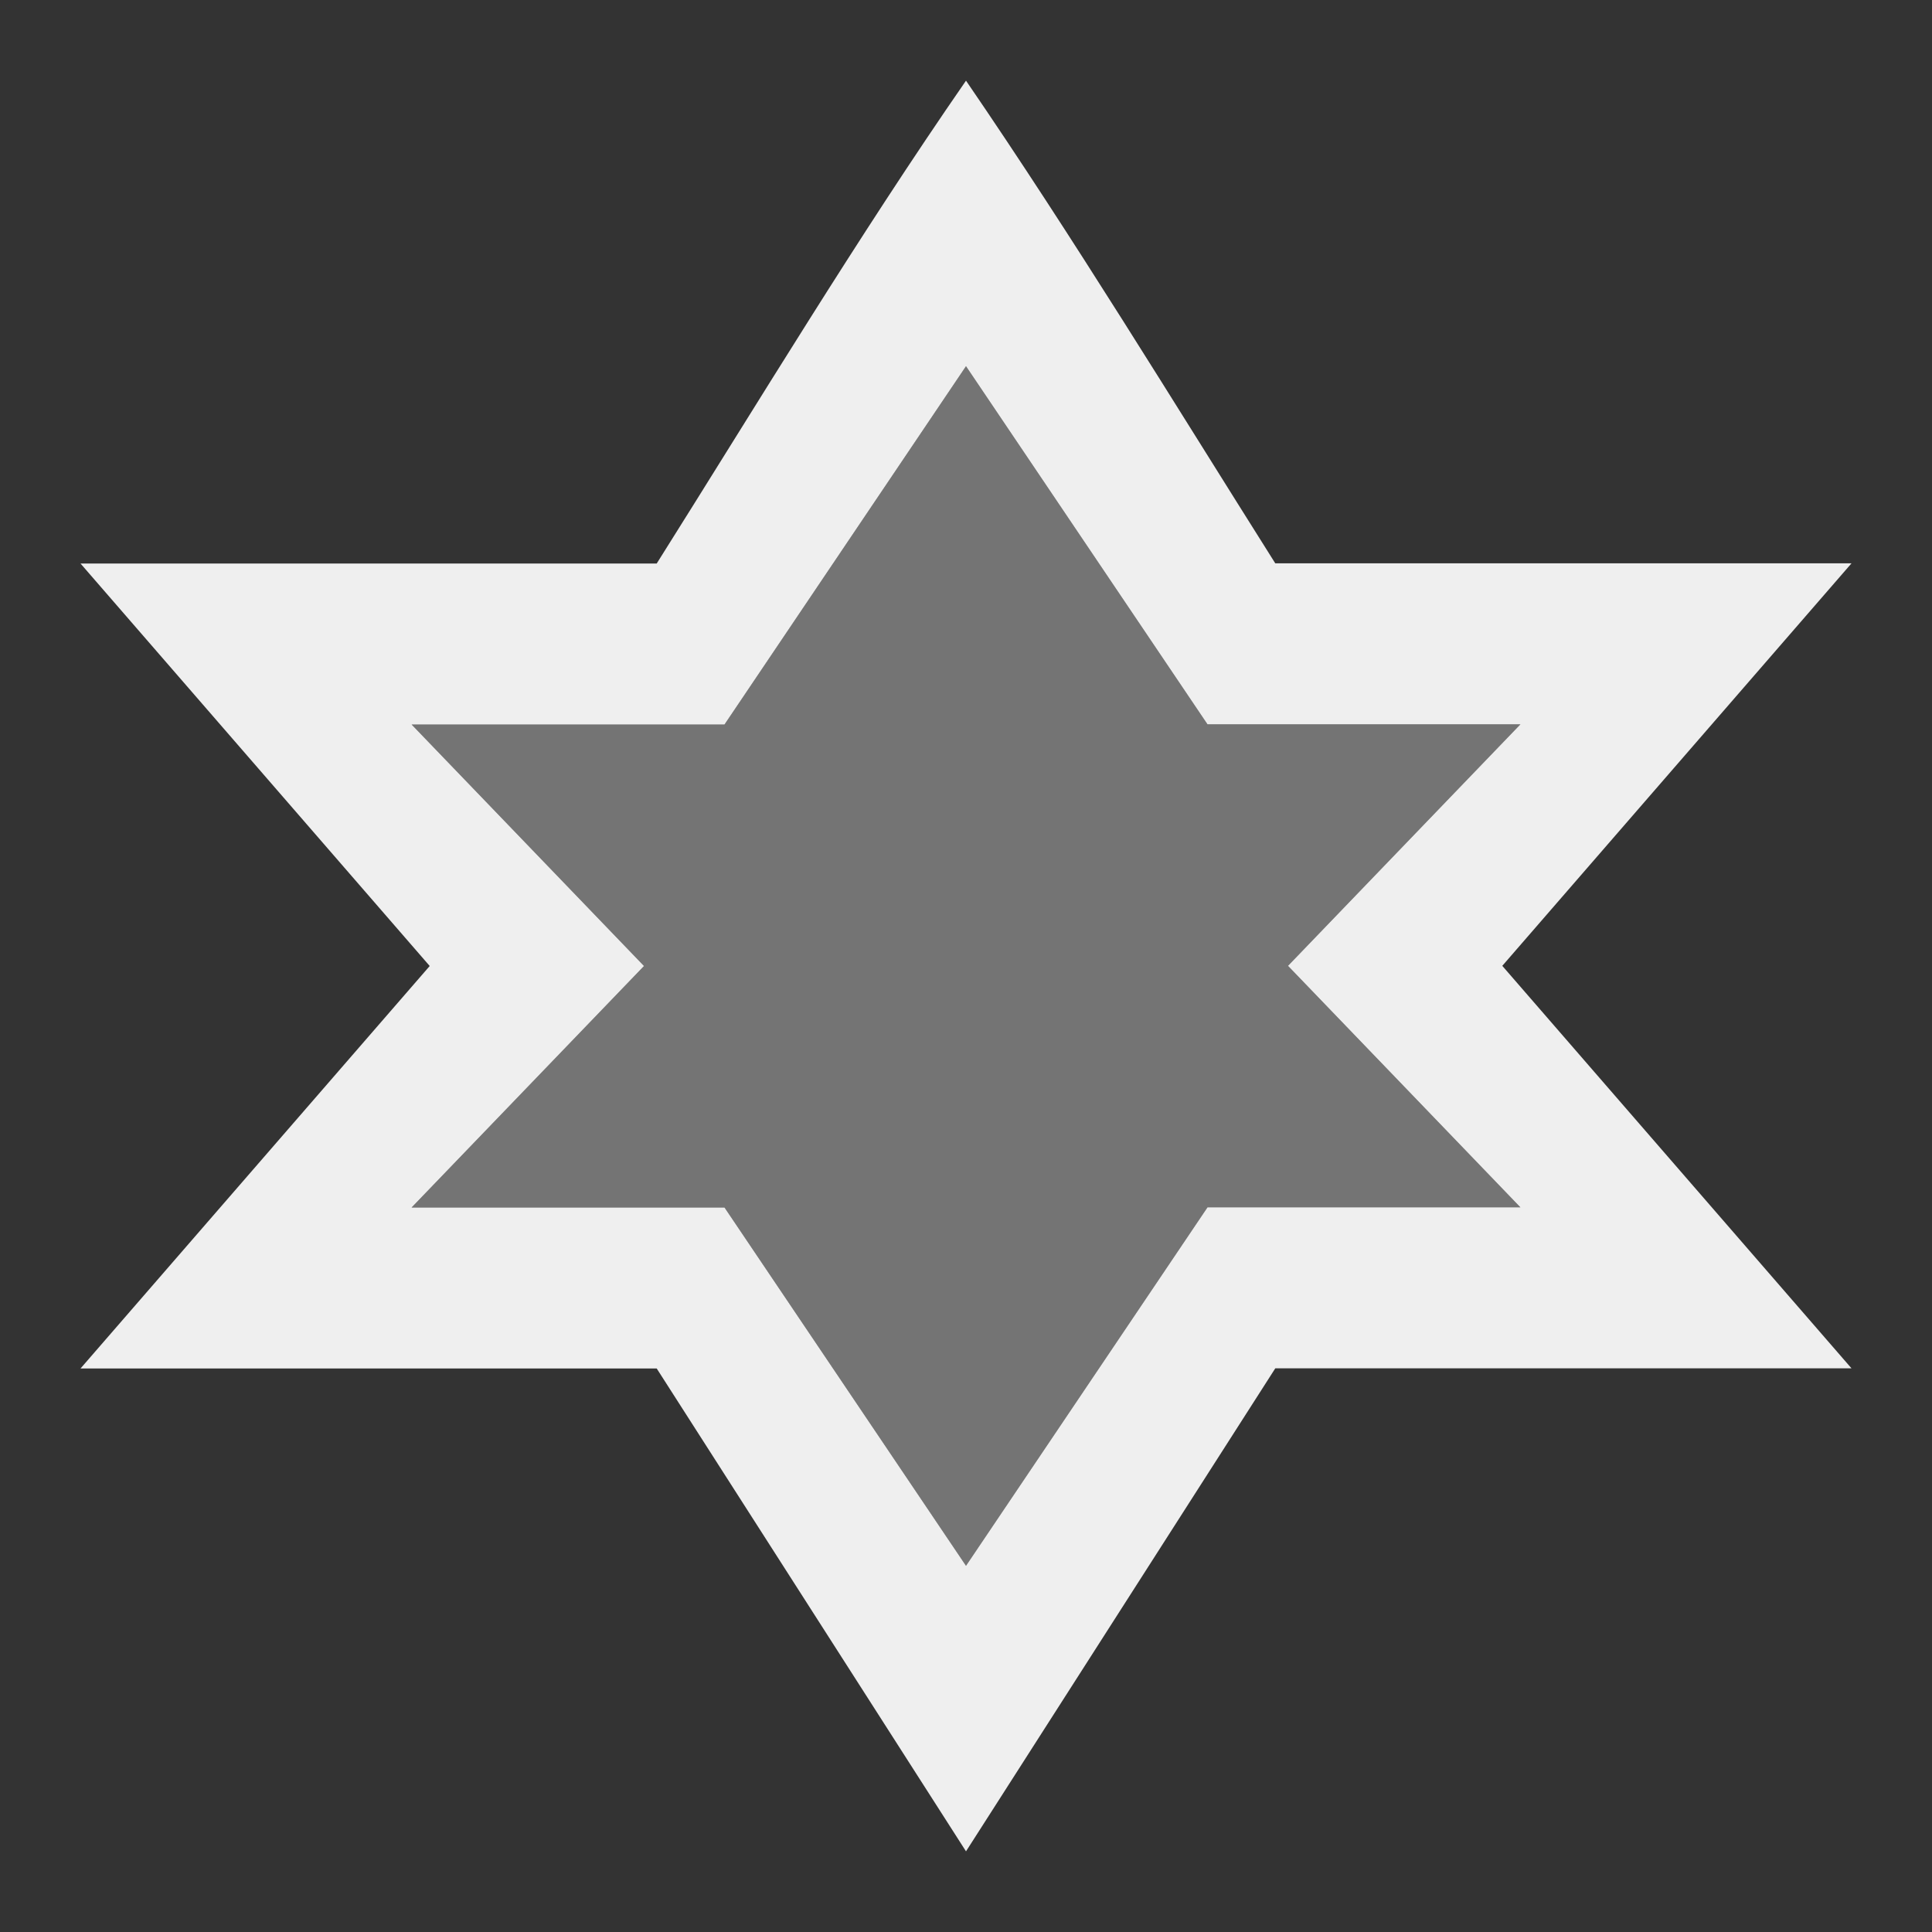
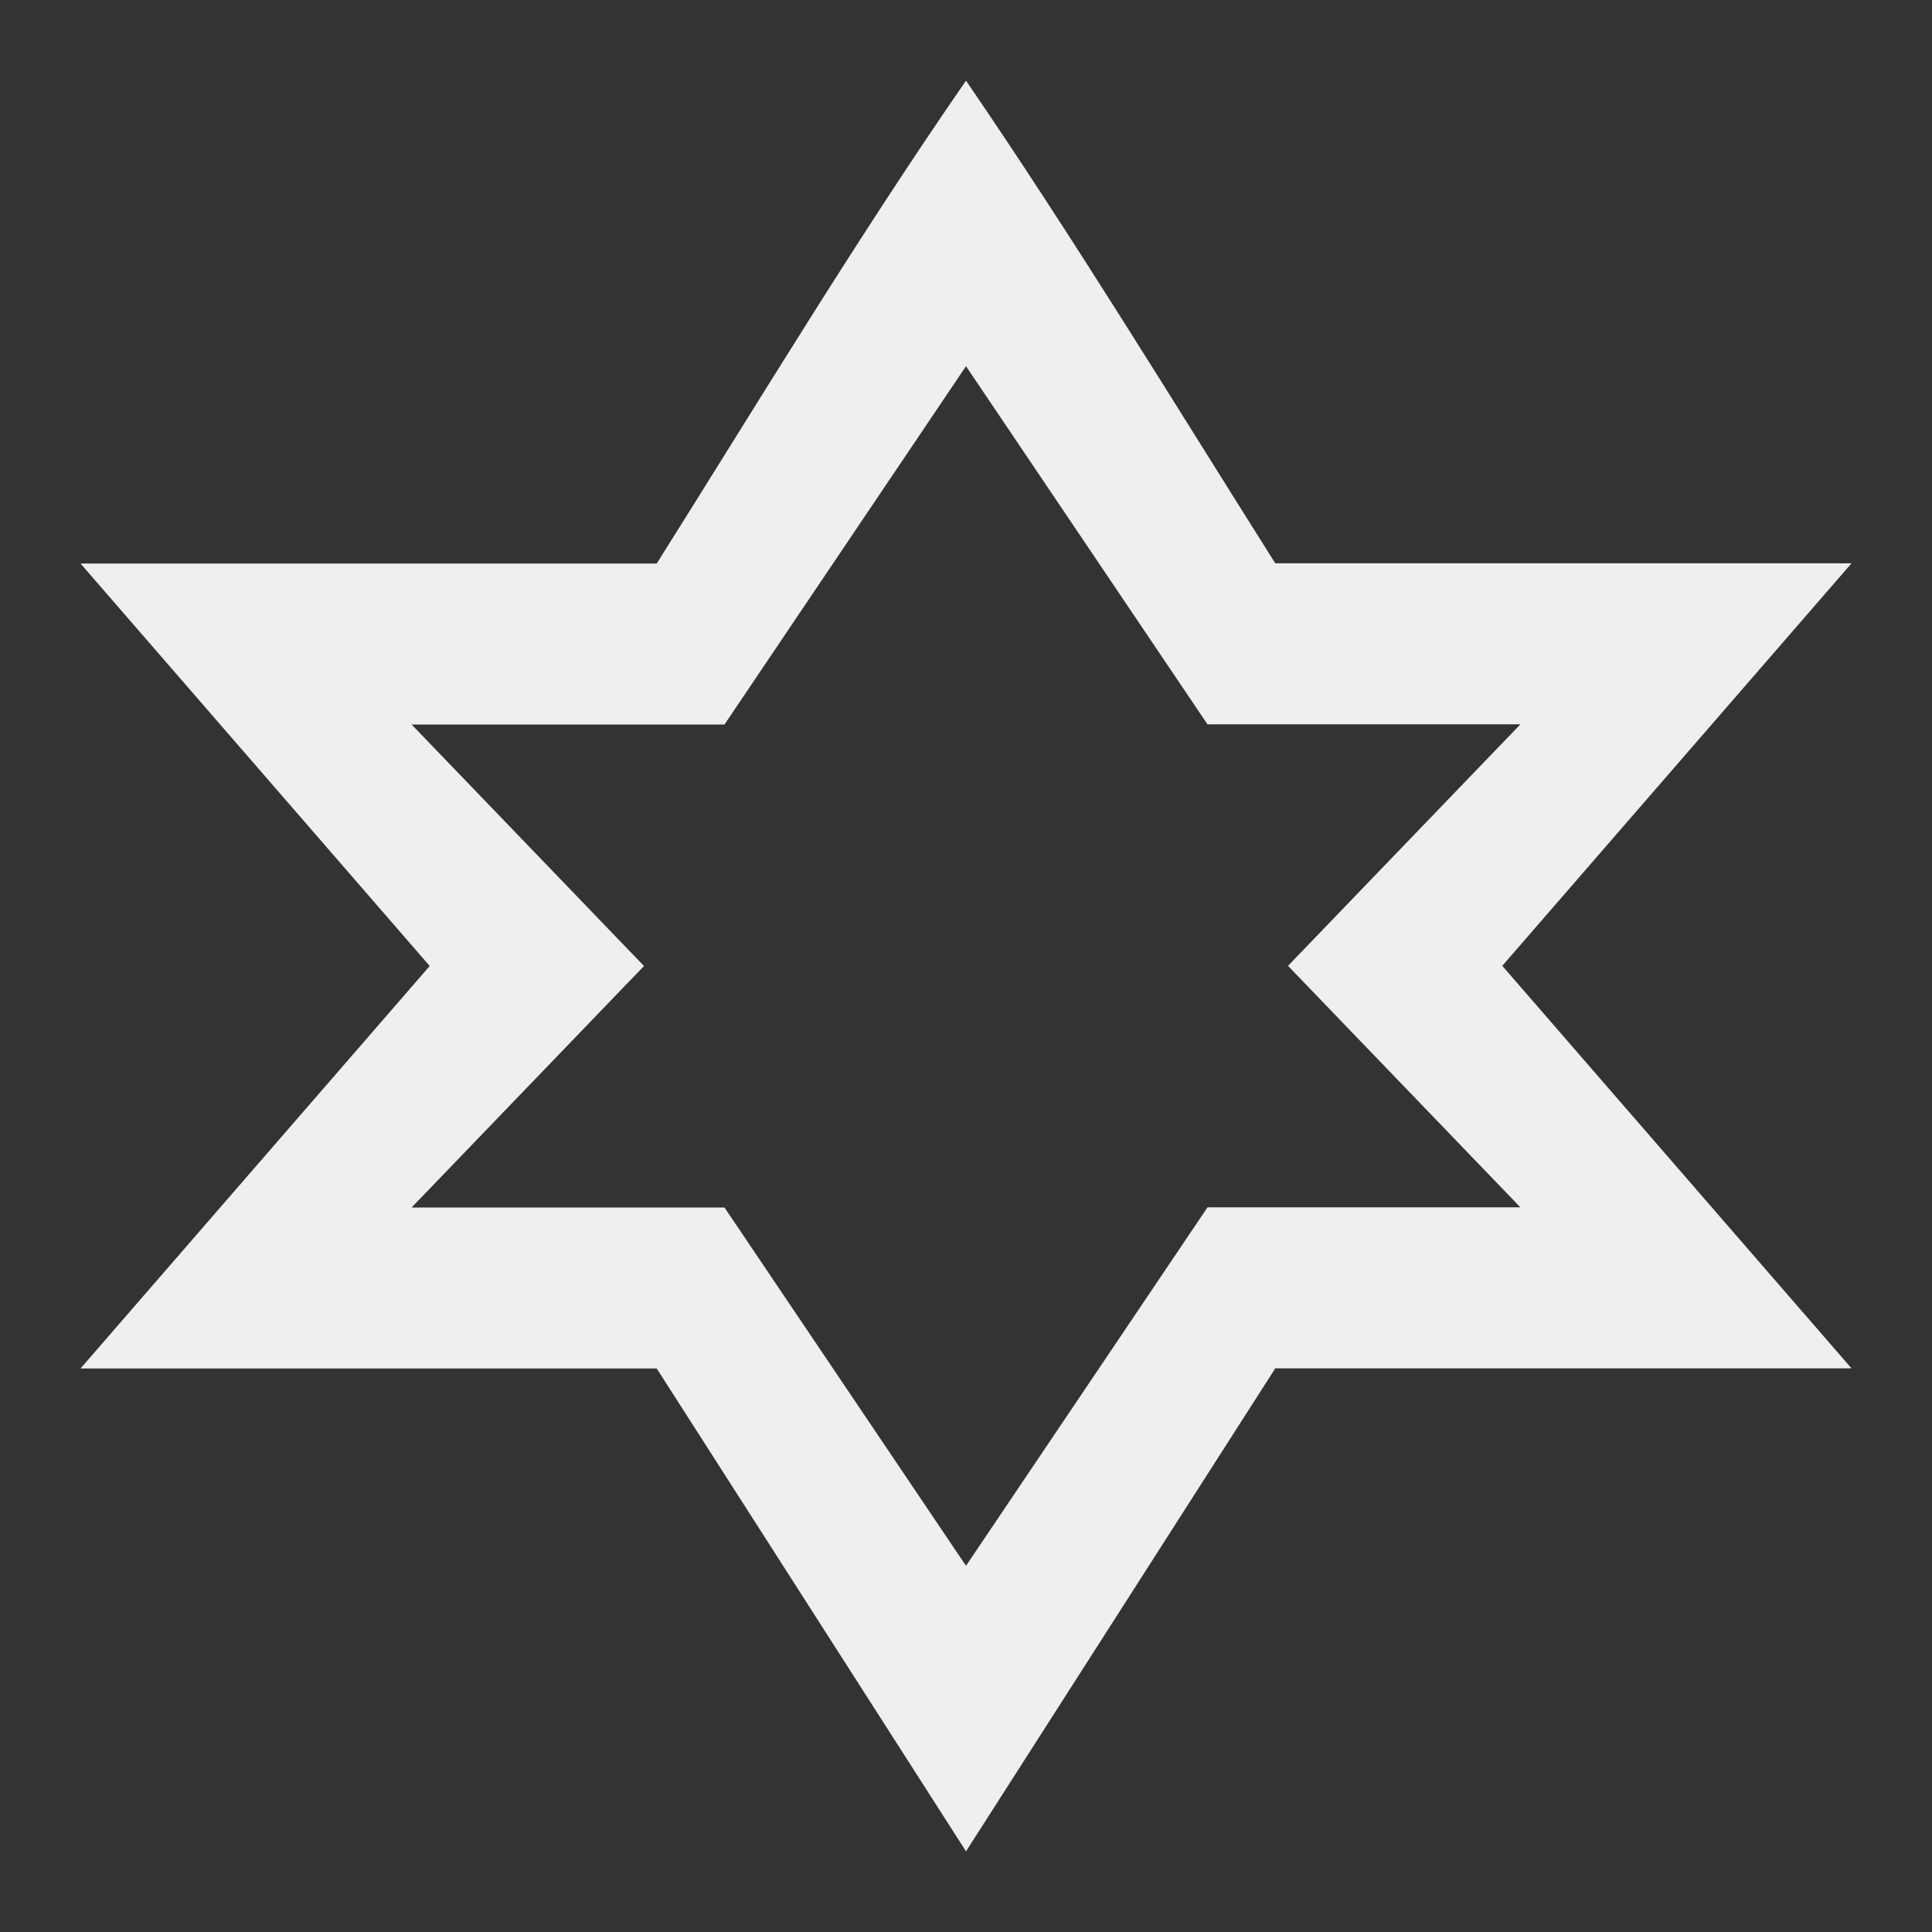
<svg xmlns="http://www.w3.org/2000/svg" viewBox="0 0 24 24">
  <rect x="0" y="0" width="24" height="24" fill="#333333" stroke="none" />
  <g fill="#efefef">
    <path d="m12 1.002c-1.351 1.953-2.577 3.989-3.842 5.998h-7.158l4.338 5-4.338 5h7.158l3.842 5.998 3.842-6h7.158l-4.338-5 4.338-5h-7.158c-1.267-2.008-2.501-4.037-3.842-5.996zm0 3.547 3 4.449h3.887l-2.887 3 2.887 3h-3.887l-3 4.453-3-4.451h-3.887l2.887-3-2.887-3h3.887z" />
-     <path d="m12 4.549 3 4.449h3.887l-2.887 3 2.887 3h-3.887l-3 4.453-3-4.451h-3.887l2.887-3-2.887-3h3.887z" opacity=".35" />
  </g>
</svg>